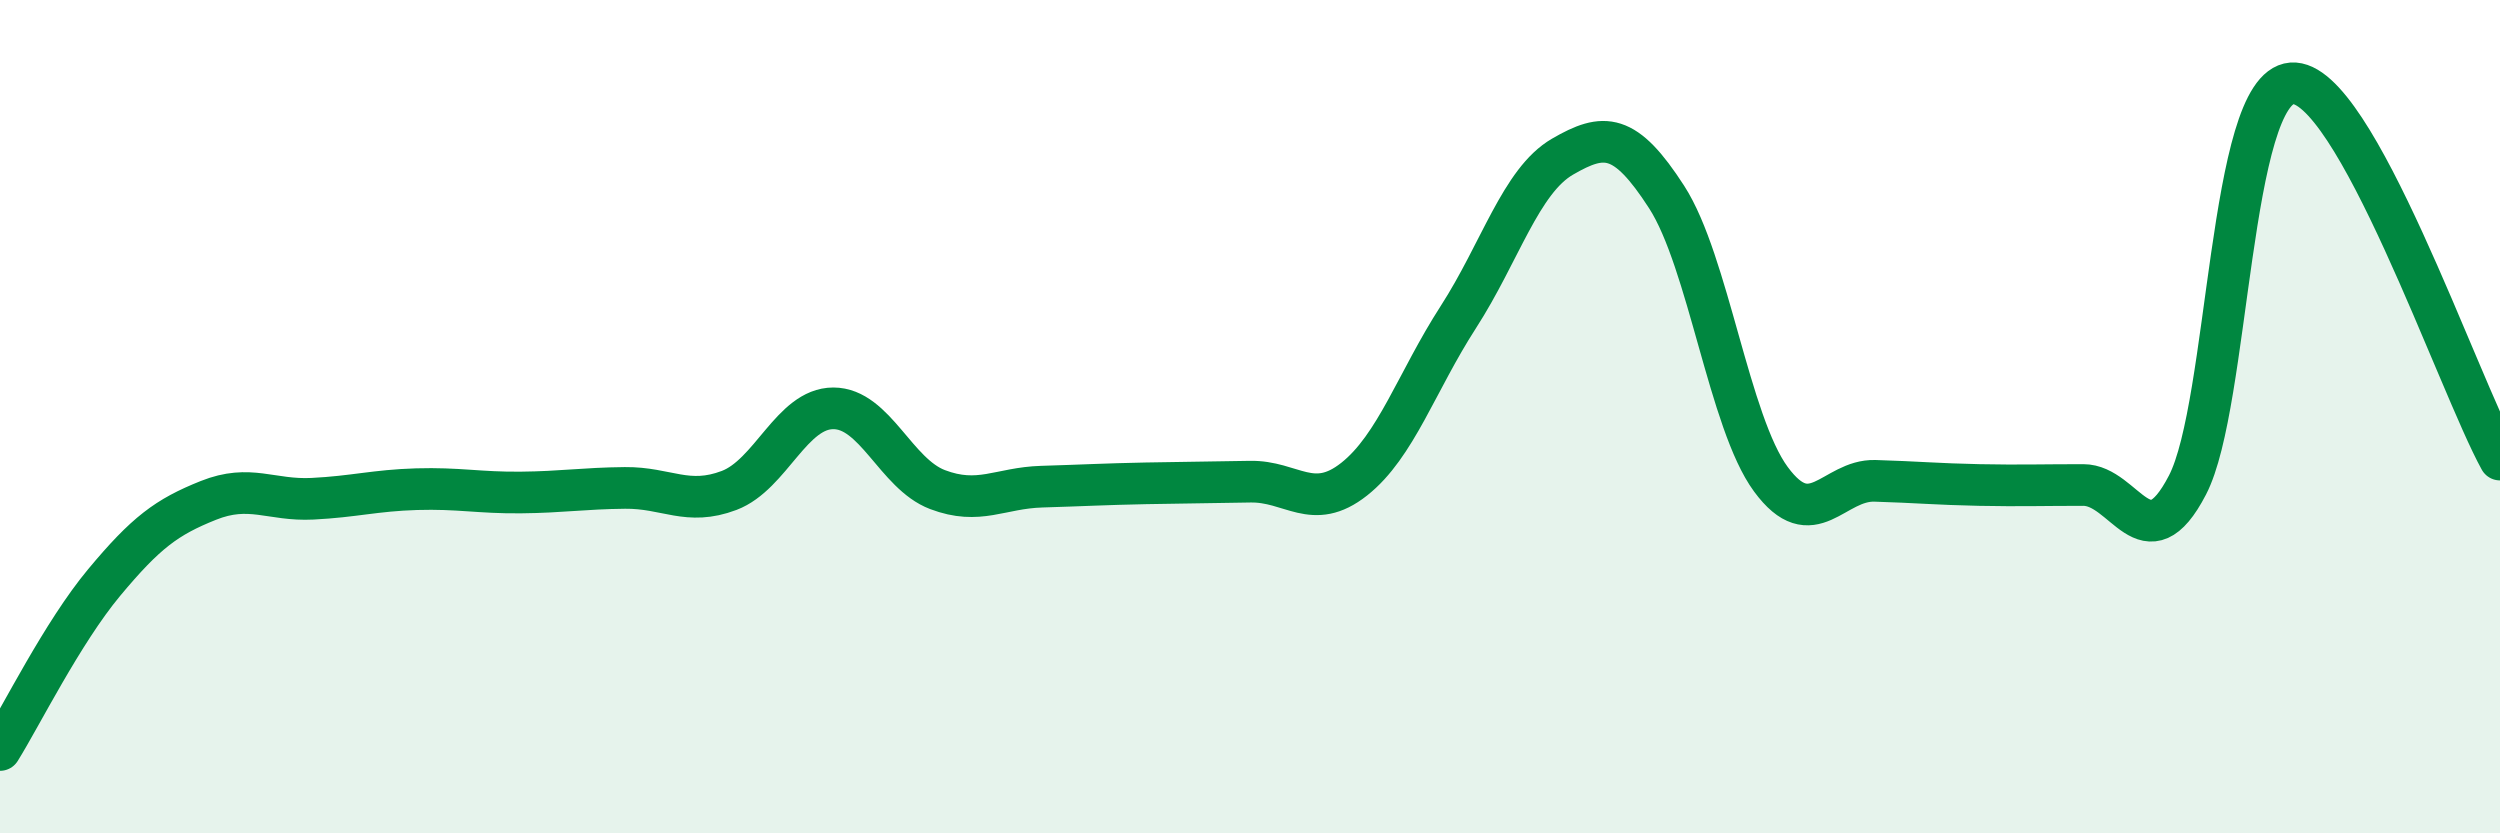
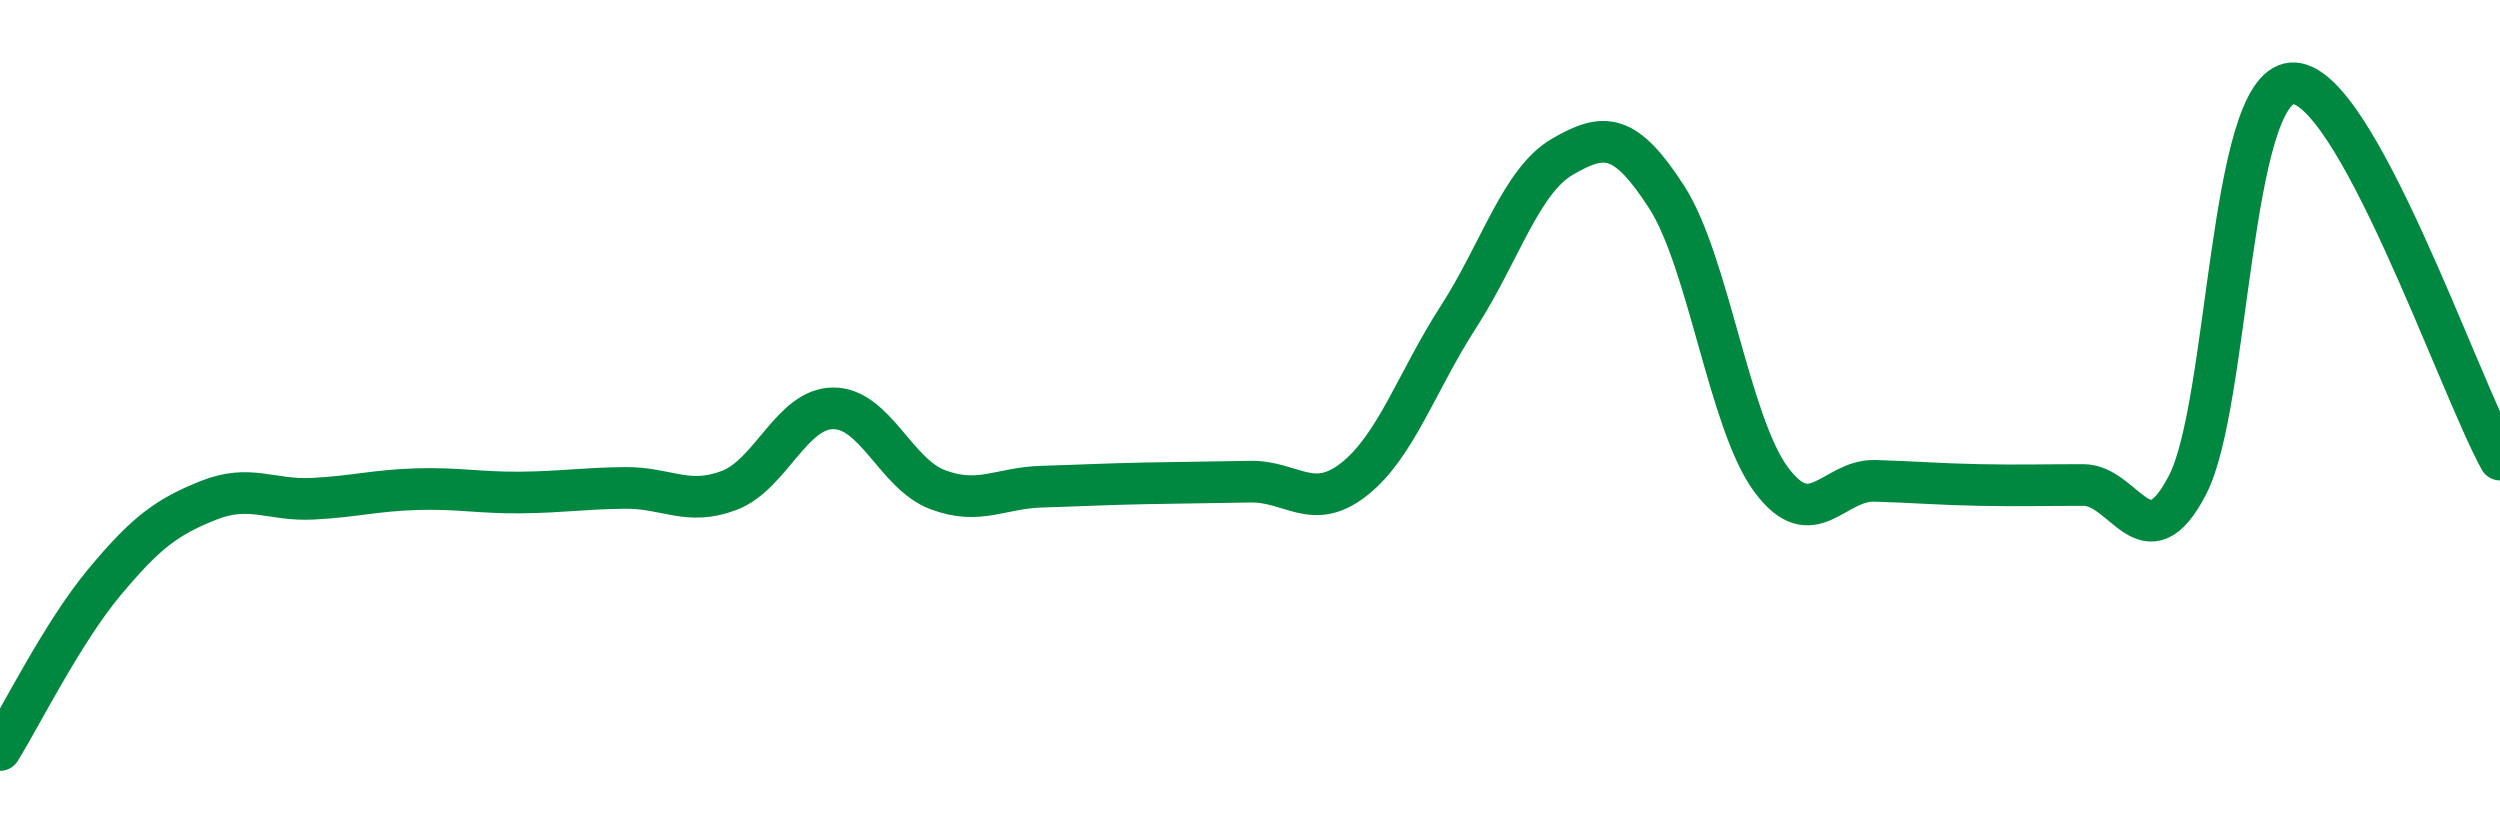
<svg xmlns="http://www.w3.org/2000/svg" width="60" height="20" viewBox="0 0 60 20">
-   <path d="M 0,18 C 0.5,17.2 1.5,15.18 2.5,13.98 C 3.5,12.78 4,12.41 5,12.01 C 6,11.61 6.5,12.02 7.5,11.97 C 8.5,11.92 9,11.77 10,11.74 C 11,11.71 11.5,11.83 12.5,11.82 C 13.5,11.81 14,11.72 15,11.71 C 16,11.7 16.5,12.15 17.5,11.77 C 18.5,11.39 19,9.8 20,9.8 C 21,9.8 21.5,11.37 22.5,11.75 C 23.5,12.13 24,11.71 25,11.68 C 26,11.65 26.5,11.62 27.5,11.6 C 28.5,11.58 29,11.58 30,11.56 C 31,11.54 31.5,12.29 32.5,11.5 C 33.5,10.71 34,9.16 35,7.61 C 36,6.06 36.5,4.34 37.5,3.76 C 38.5,3.18 39,3.18 40,4.73 C 41,6.28 41.5,10.14 42.5,11.5 C 43.5,12.86 44,11.51 45,11.54 C 46,11.57 46.5,11.62 47.5,11.64 C 48.5,11.66 49,11.64 50,11.64 C 51,11.64 51.5,13.57 52.5,11.64 C 53.5,9.71 53.5,2.12 55,2 C 56.5,1.88 59,9.22 60,11.03L60 20L0 20Z" fill="#008740" opacity="0.1" stroke-linecap="round" stroke-linejoin="round" />
  <path d="M 0,18 C 0.5,17.2 1.5,15.18 2.5,13.98 C 3.5,12.78 4,12.41 5,12.01 C 6,11.61 6.5,12.02 7.5,11.97 C 8.5,11.92 9,11.77 10,11.74 C 11,11.71 11.5,11.83 12.5,11.82 C 13.5,11.81 14,11.72 15,11.71 C 16,11.7 16.5,12.15 17.5,11.77 C 18.5,11.39 19,9.8 20,9.8 C 21,9.8 21.5,11.37 22.5,11.75 C 23.5,12.13 24,11.71 25,11.68 C 26,11.65 26.5,11.62 27.5,11.6 C 28.5,11.58 29,11.58 30,11.56 C 31,11.54 31.5,12.29 32.5,11.5 C 33.5,10.71 34,9.16 35,7.61 C 36,6.06 36.5,4.34 37.5,3.76 C 38.5,3.18 39,3.18 40,4.73 C 41,6.28 41.5,10.14 42.5,11.5 C 43.5,12.86 44,11.51 45,11.54 C 46,11.57 46.5,11.62 47.5,11.64 C 48.5,11.66 49,11.64 50,11.64 C 51,11.64 51.5,13.57 52.5,11.64 C 53.5,9.71 53.5,2.12 55,2 C 56.5,1.88 59,9.22 60,11.03" stroke="#008740" stroke-width="1" fill="none" stroke-linecap="round" stroke-linejoin="round" />
</svg>